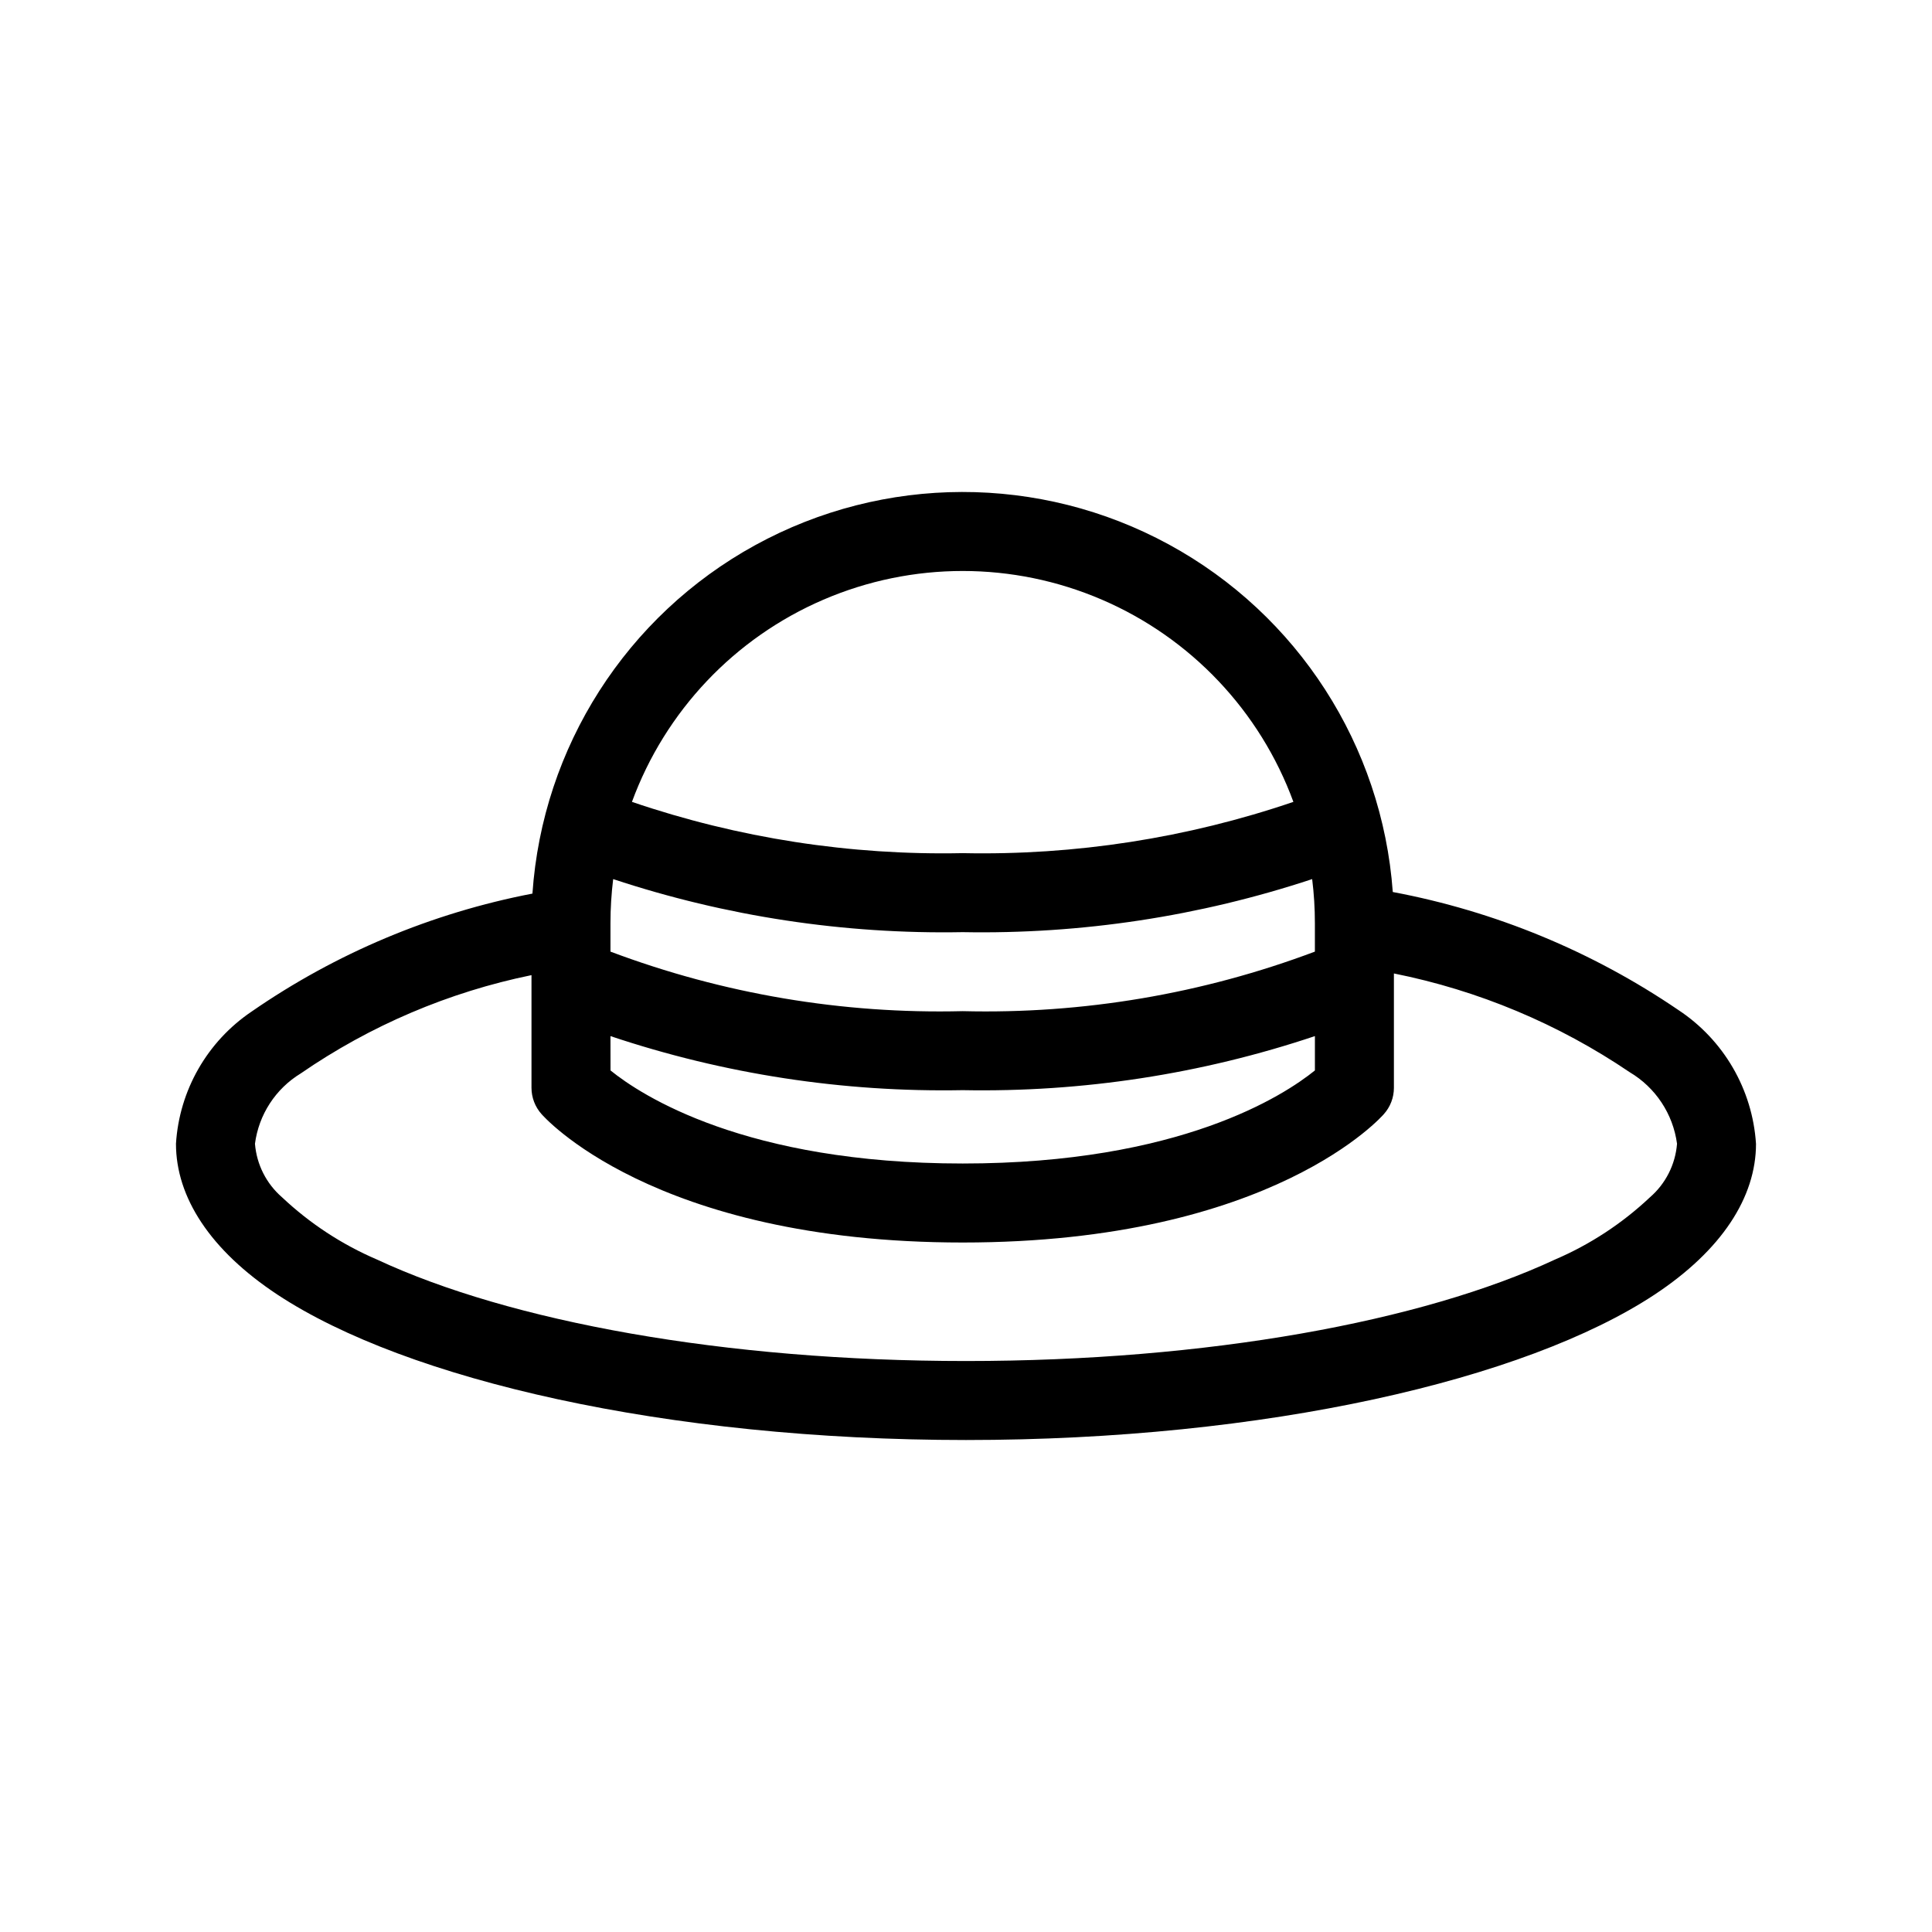
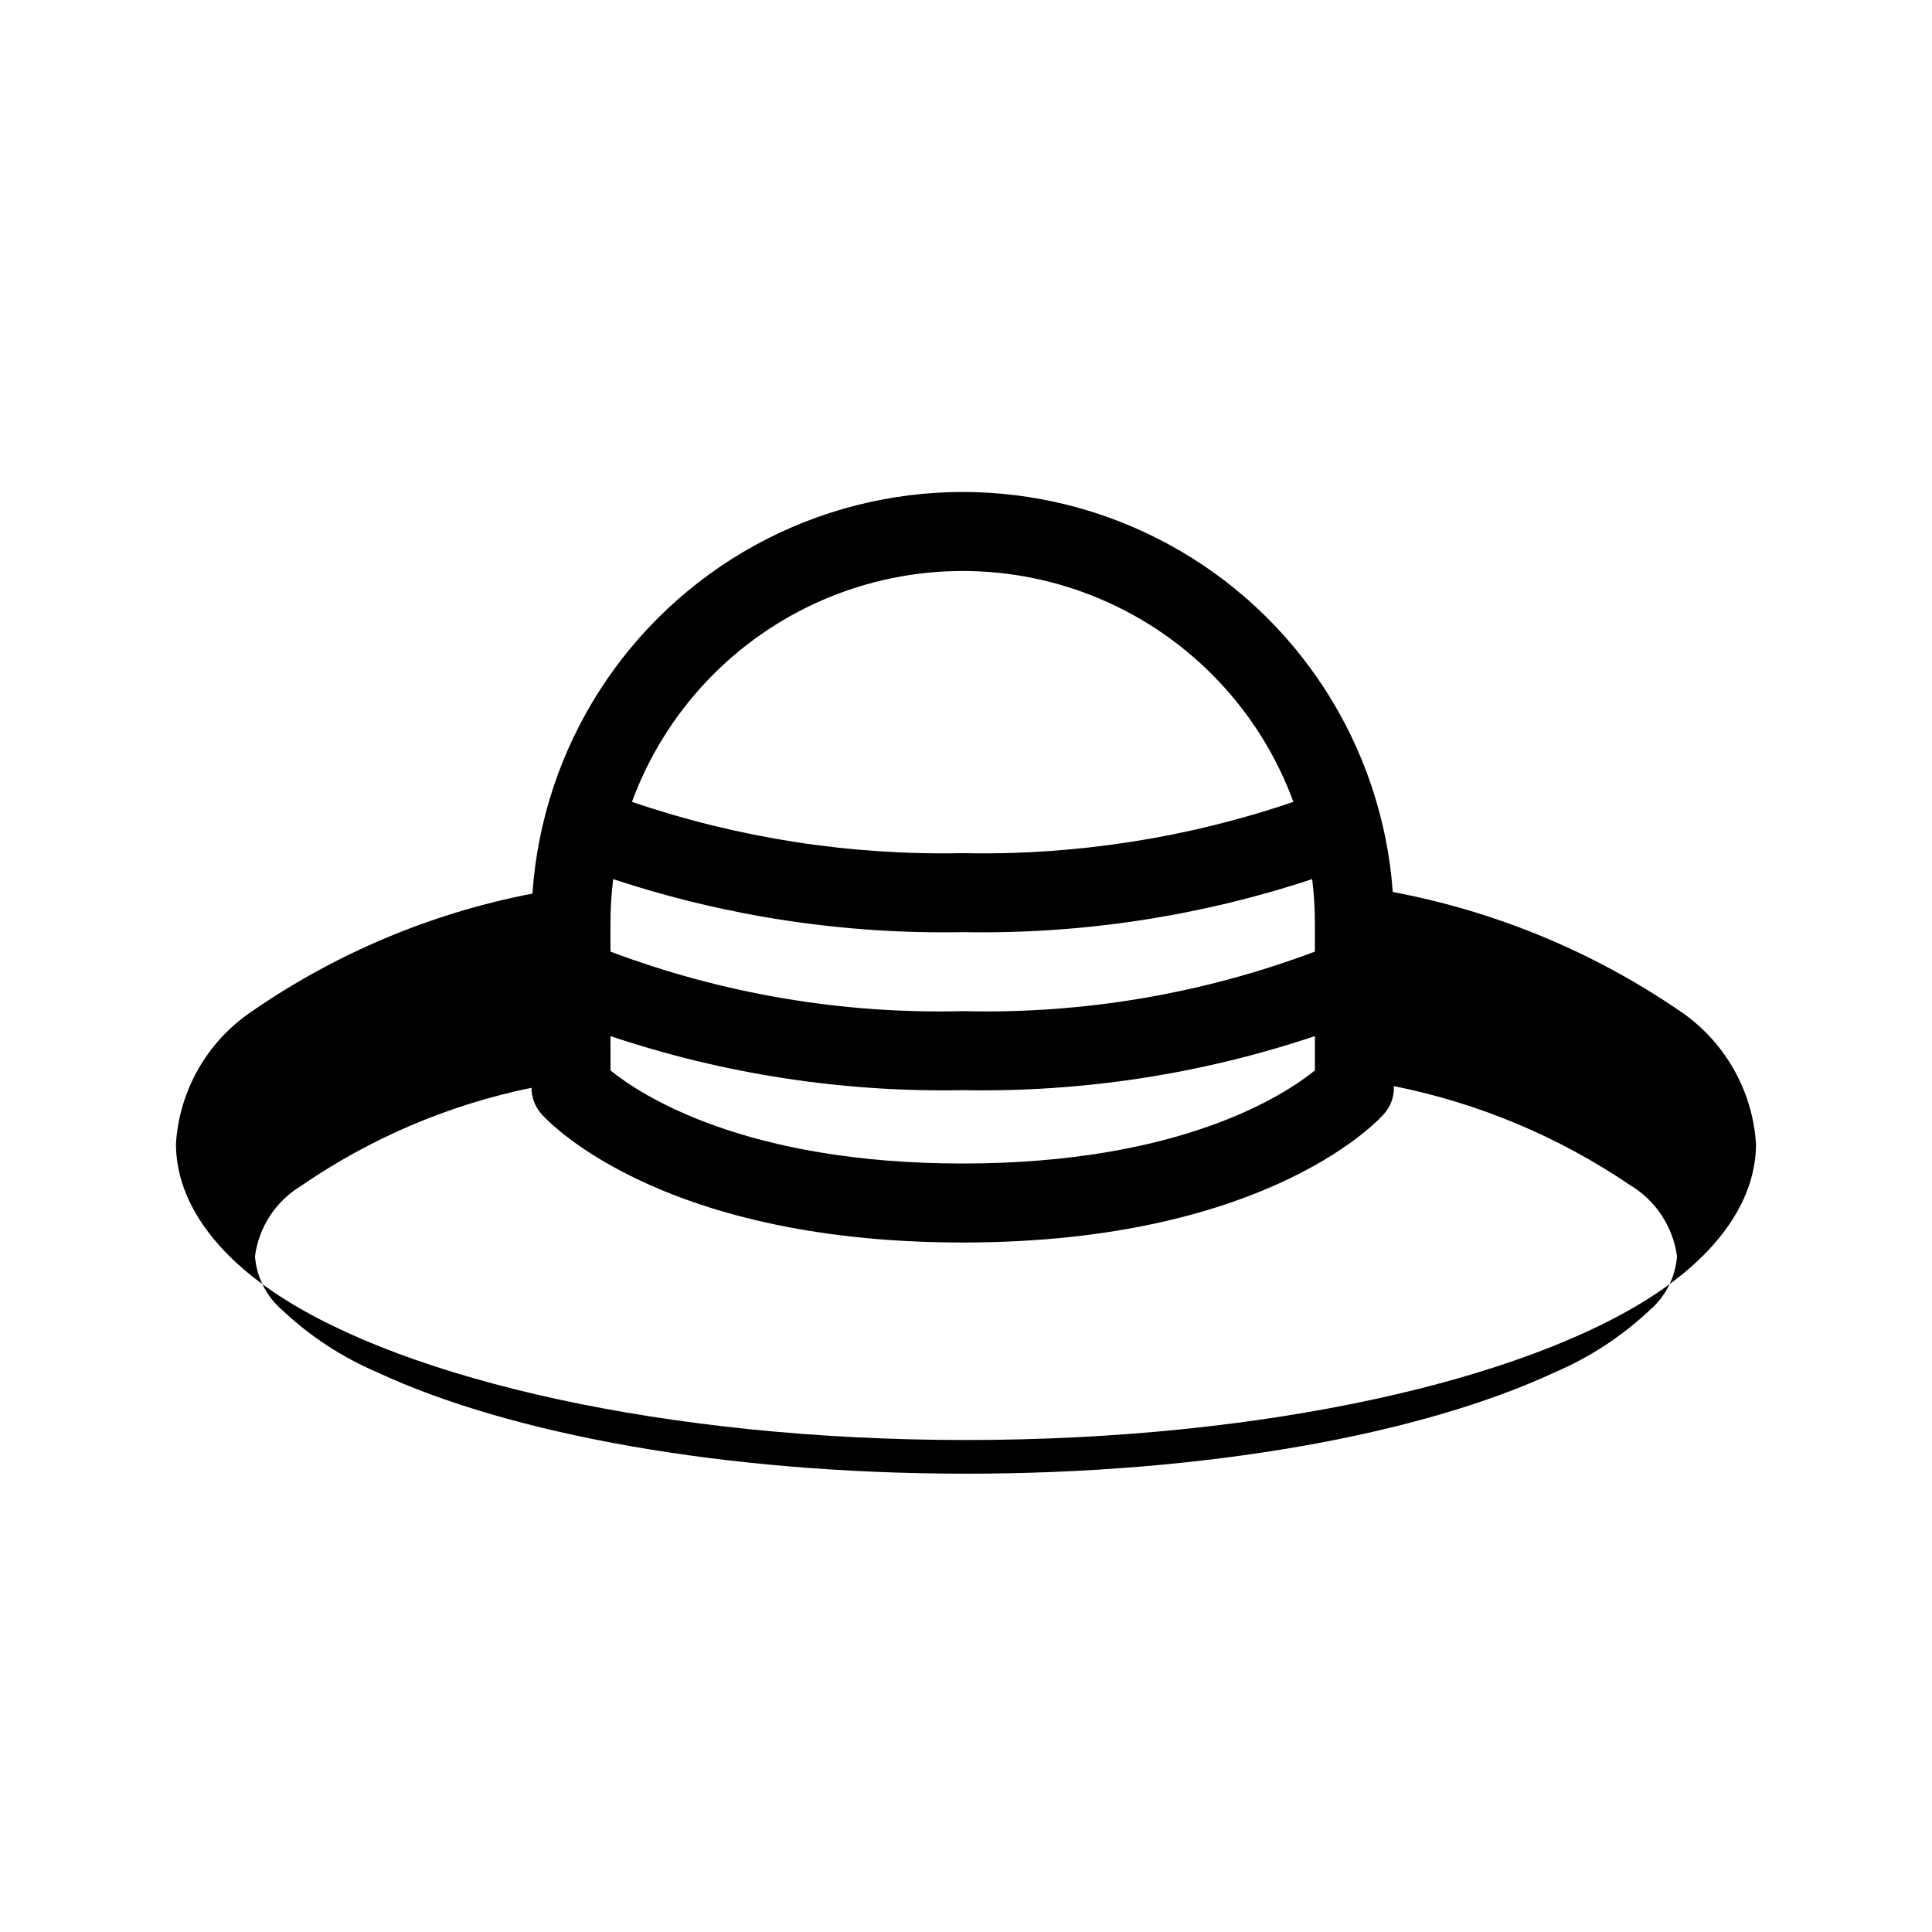
<svg xmlns="http://www.w3.org/2000/svg" fill="#000000" width="800px" height="800px" version="1.1" viewBox="144 144 512 512">
-   <path d="m285.11 380.81c-26.723 5.144-52.078 15.797-74.453 31.281-11.746 7.934-19.145 20.871-20.023 35.016 0 14.164 9.074 28.223 26.914 40 34.219 22.57 103.06 38.512 182.45 38.512 79.391 0 148.23-15.945 182.45-38.512 17.84-11.777 26.914-25.836 26.914-40h-0.004c-0.93-14.391-8.551-27.516-20.59-35.457-22.793-15.527-48.559-26.168-75.664-31.258-2.816-38.812-25.191-73.523-59.371-92.117-34.184-18.598-75.48-18.52-109.6 0.199-34.113 18.723-56.359 53.516-59.031 92.336zm228.29 21.168v30.297c0.004 2.578-0.945 5.062-2.668 6.981 0 0-29.145 34.023-111.6 34.023-82.469 0-111.61-34.023-111.61-34.023h-0.004c-1.719-1.918-2.668-4.406-2.668-6.981v-29.855c-21.926 4.492-42.727 13.355-61.156 26.055-6.656 4.051-11.117 10.906-12.125 18.633 0.438 5.492 3.016 10.59 7.184 14.195 7.359 6.934 15.879 12.52 25.176 16.5 35.195 16.414 92.039 26.883 156.07 26.883s120.88-10.469 156.07-26.883c9.297-3.981 17.816-9.566 25.176-16.5 4.168-3.606 6.746-8.703 7.184-14.195-1.062-7.91-5.688-14.898-12.555-18.969-18.875-12.793-40.113-21.688-62.473-26.16zm-207.62 16.602c0 5.266 0 9.086 0.012 9.098 8.145 6.594 35.719 24.664 93.336 24.664 57.617 0 85.18-18.066 93.336-24.664v-9.098h-0.004c-30.062 10.074-61.633 14.918-93.336 14.324-31.703 0.594-63.277-4.25-93.344-14.324zm185.96-41.613-0.004 0.004c-29.855 9.883-61.168 14.637-92.613 14.059-31.445 0.578-62.762-4.176-92.625-14.059-0.477 3.879-0.719 7.785-0.719 11.691v7.527c29.809 11.215 61.504 16.57 93.344 15.777 31.836 0.793 63.527-4.566 93.336-15.777v-7.527c0.004-3.906-0.238-7.812-0.723-11.691zm-4.977-20.461c-8.836-24.074-27.188-43.453-50.746-53.586-23.555-10.137-50.242-10.137-73.801 0-23.555 10.133-41.906 29.512-50.746 53.586 28.203 9.609 57.867 14.207 87.652 13.586 29.785 0.621 59.445-3.981 87.641-13.586z" fill-rule="evenodd" />
+   <path d="m285.11 380.81c-26.723 5.144-52.078 15.797-74.453 31.281-11.746 7.934-19.145 20.871-20.023 35.016 0 14.164 9.074 28.223 26.914 40 34.219 22.57 103.06 38.512 182.45 38.512 79.391 0 148.23-15.945 182.45-38.512 17.84-11.777 26.914-25.836 26.914-40h-0.004c-0.93-14.391-8.551-27.516-20.59-35.457-22.793-15.527-48.559-26.168-75.664-31.258-2.816-38.812-25.191-73.523-59.371-92.117-34.184-18.598-75.48-18.52-109.6 0.199-34.113 18.723-56.359 53.516-59.031 92.336zm228.29 21.168v30.297c0.004 2.578-0.945 5.062-2.668 6.981 0 0-29.145 34.023-111.6 34.023-82.469 0-111.61-34.023-111.61-34.023h-0.004c-1.719-1.918-2.668-4.406-2.668-6.981c-21.926 4.492-42.727 13.355-61.156 26.055-6.656 4.051-11.117 10.906-12.125 18.633 0.438 5.492 3.016 10.59 7.184 14.195 7.359 6.934 15.879 12.52 25.176 16.5 35.195 16.414 92.039 26.883 156.07 26.883s120.88-10.469 156.07-26.883c9.297-3.981 17.816-9.566 25.176-16.5 4.168-3.606 6.746-8.703 7.184-14.195-1.062-7.91-5.688-14.898-12.555-18.969-18.875-12.793-40.113-21.688-62.473-26.16zm-207.62 16.602c0 5.266 0 9.086 0.012 9.098 8.145 6.594 35.719 24.664 93.336 24.664 57.617 0 85.18-18.066 93.336-24.664v-9.098h-0.004c-30.062 10.074-61.633 14.918-93.336 14.324-31.703 0.594-63.277-4.25-93.344-14.324zm185.96-41.613-0.004 0.004c-29.855 9.883-61.168 14.637-92.613 14.059-31.445 0.578-62.762-4.176-92.625-14.059-0.477 3.879-0.719 7.785-0.719 11.691v7.527c29.809 11.215 61.504 16.57 93.344 15.777 31.836 0.793 63.527-4.566 93.336-15.777v-7.527c0.004-3.906-0.238-7.812-0.723-11.691zm-4.977-20.461c-8.836-24.074-27.188-43.453-50.746-53.586-23.555-10.137-50.242-10.137-73.801 0-23.555 10.133-41.906 29.512-50.746 53.586 28.203 9.609 57.867 14.207 87.652 13.586 29.785 0.621 59.445-3.981 87.641-13.586z" fill-rule="evenodd" />
</svg>